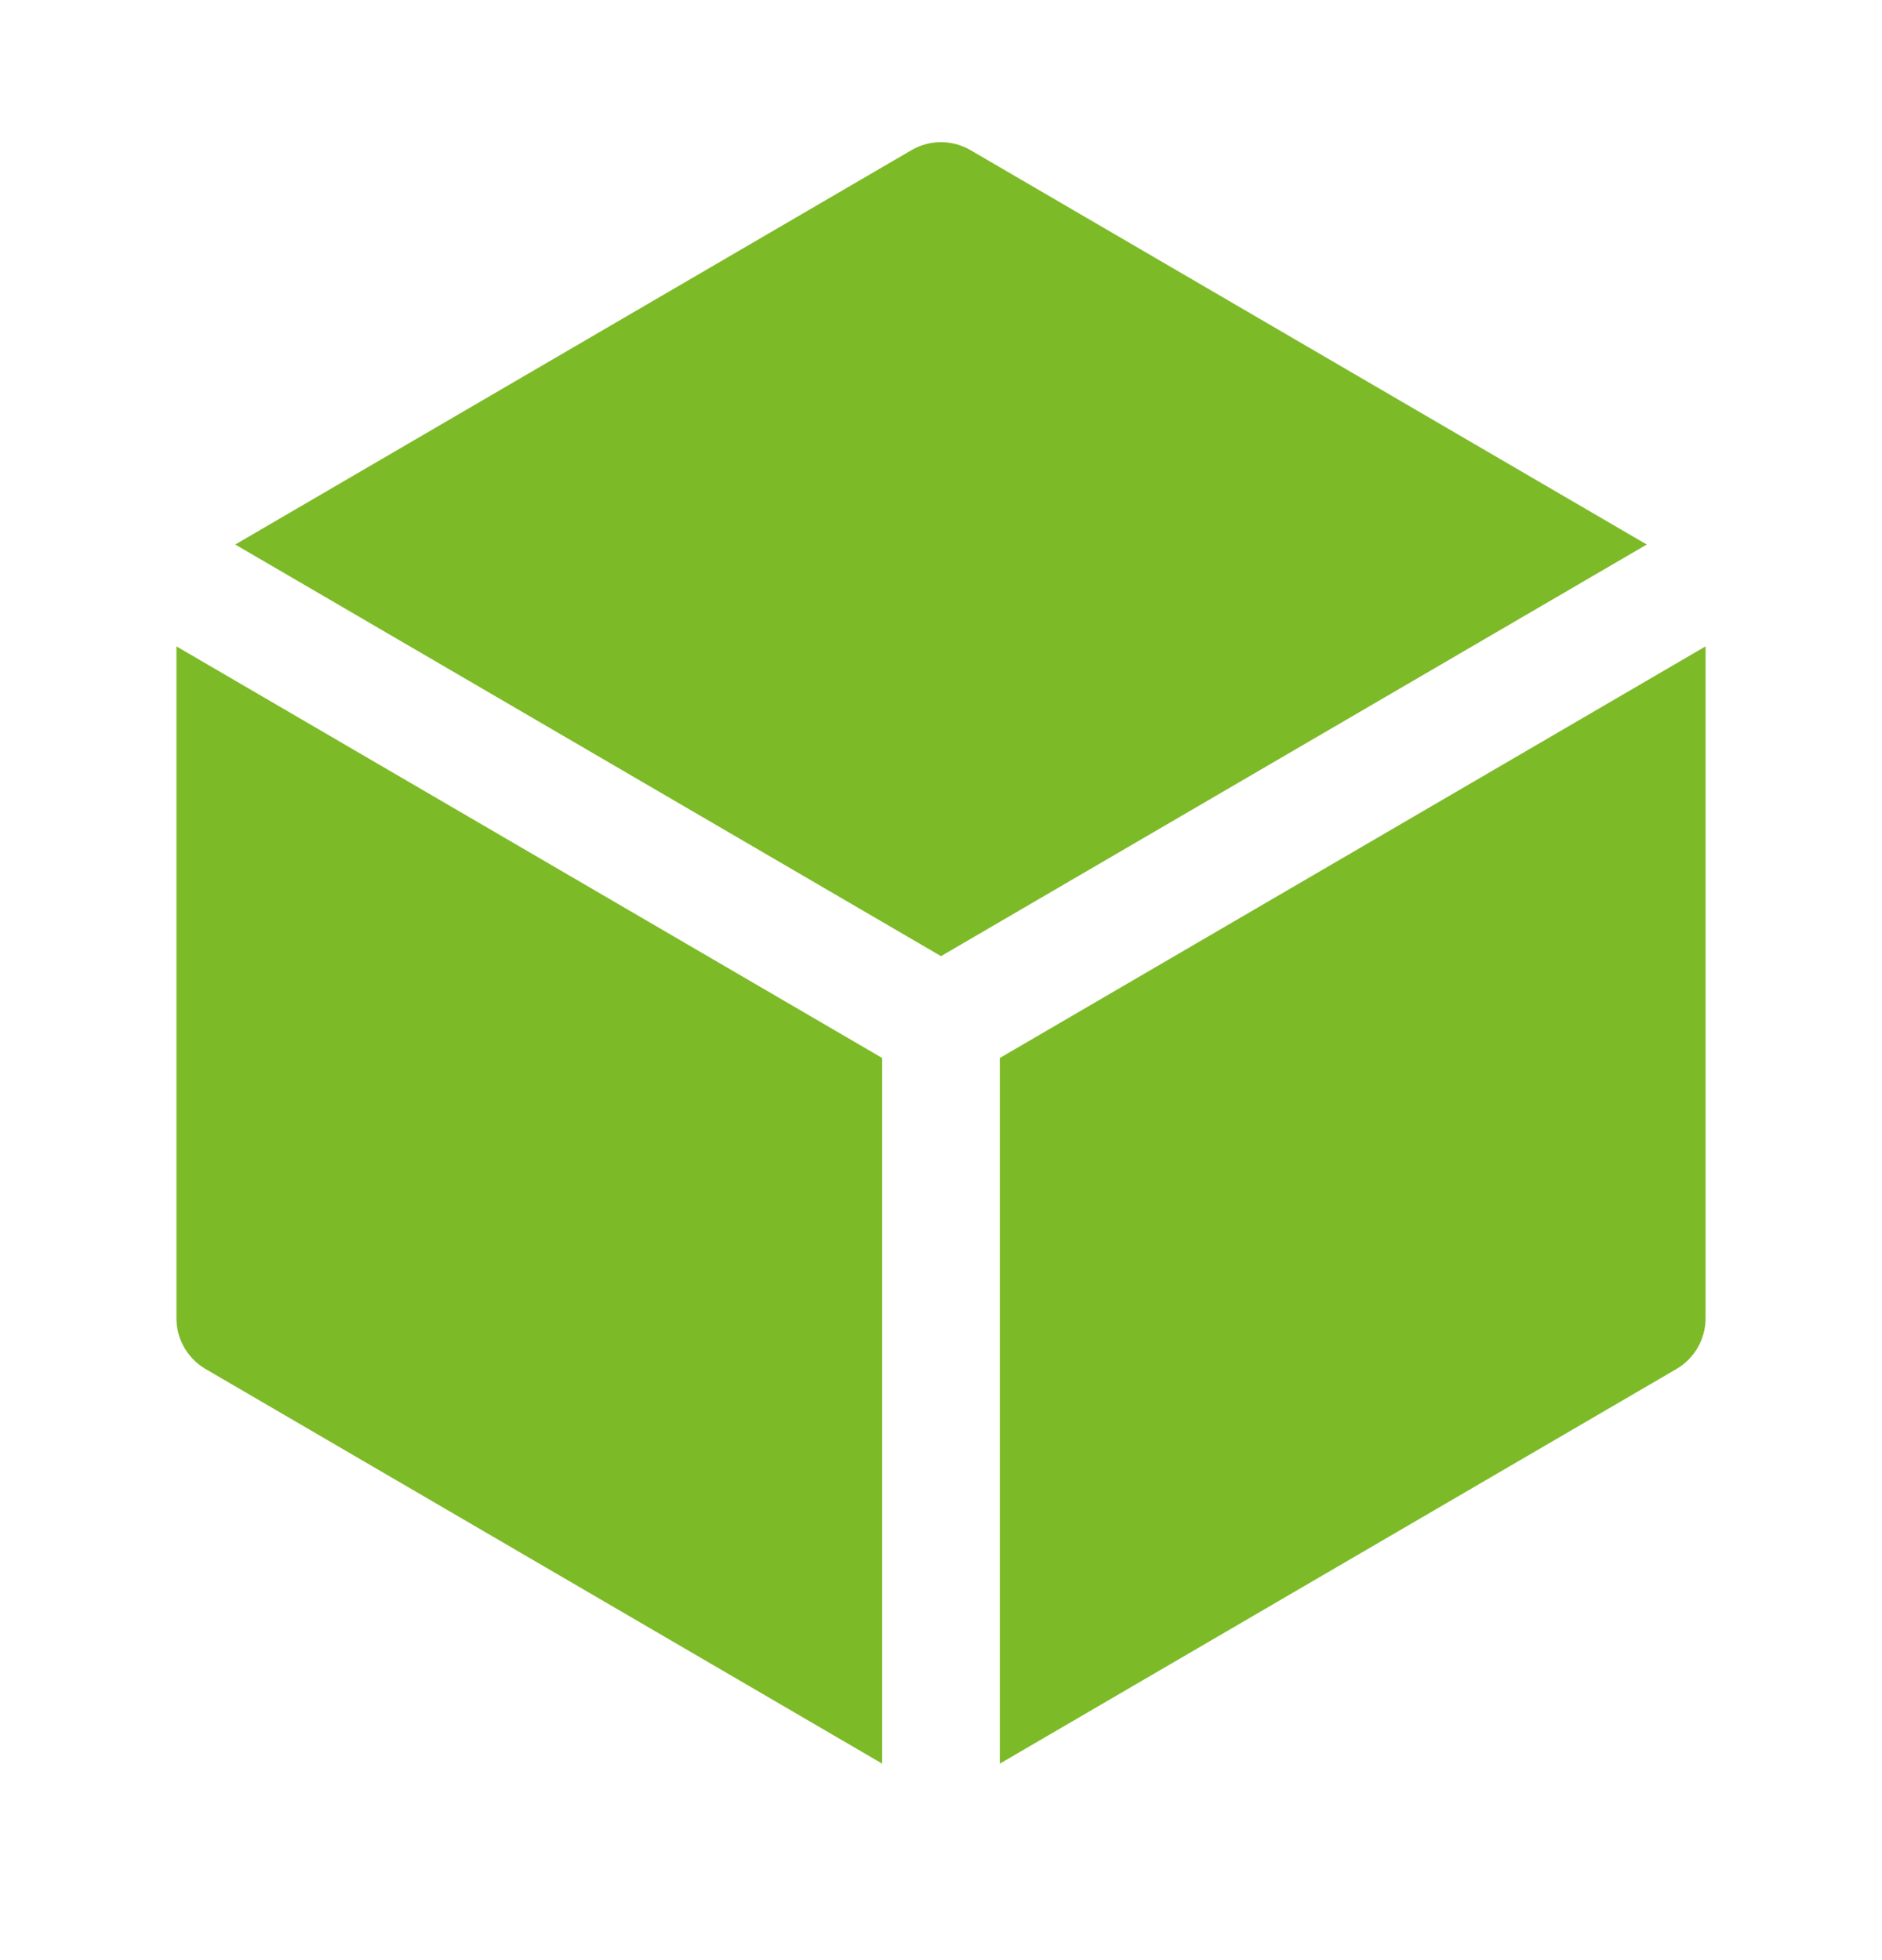
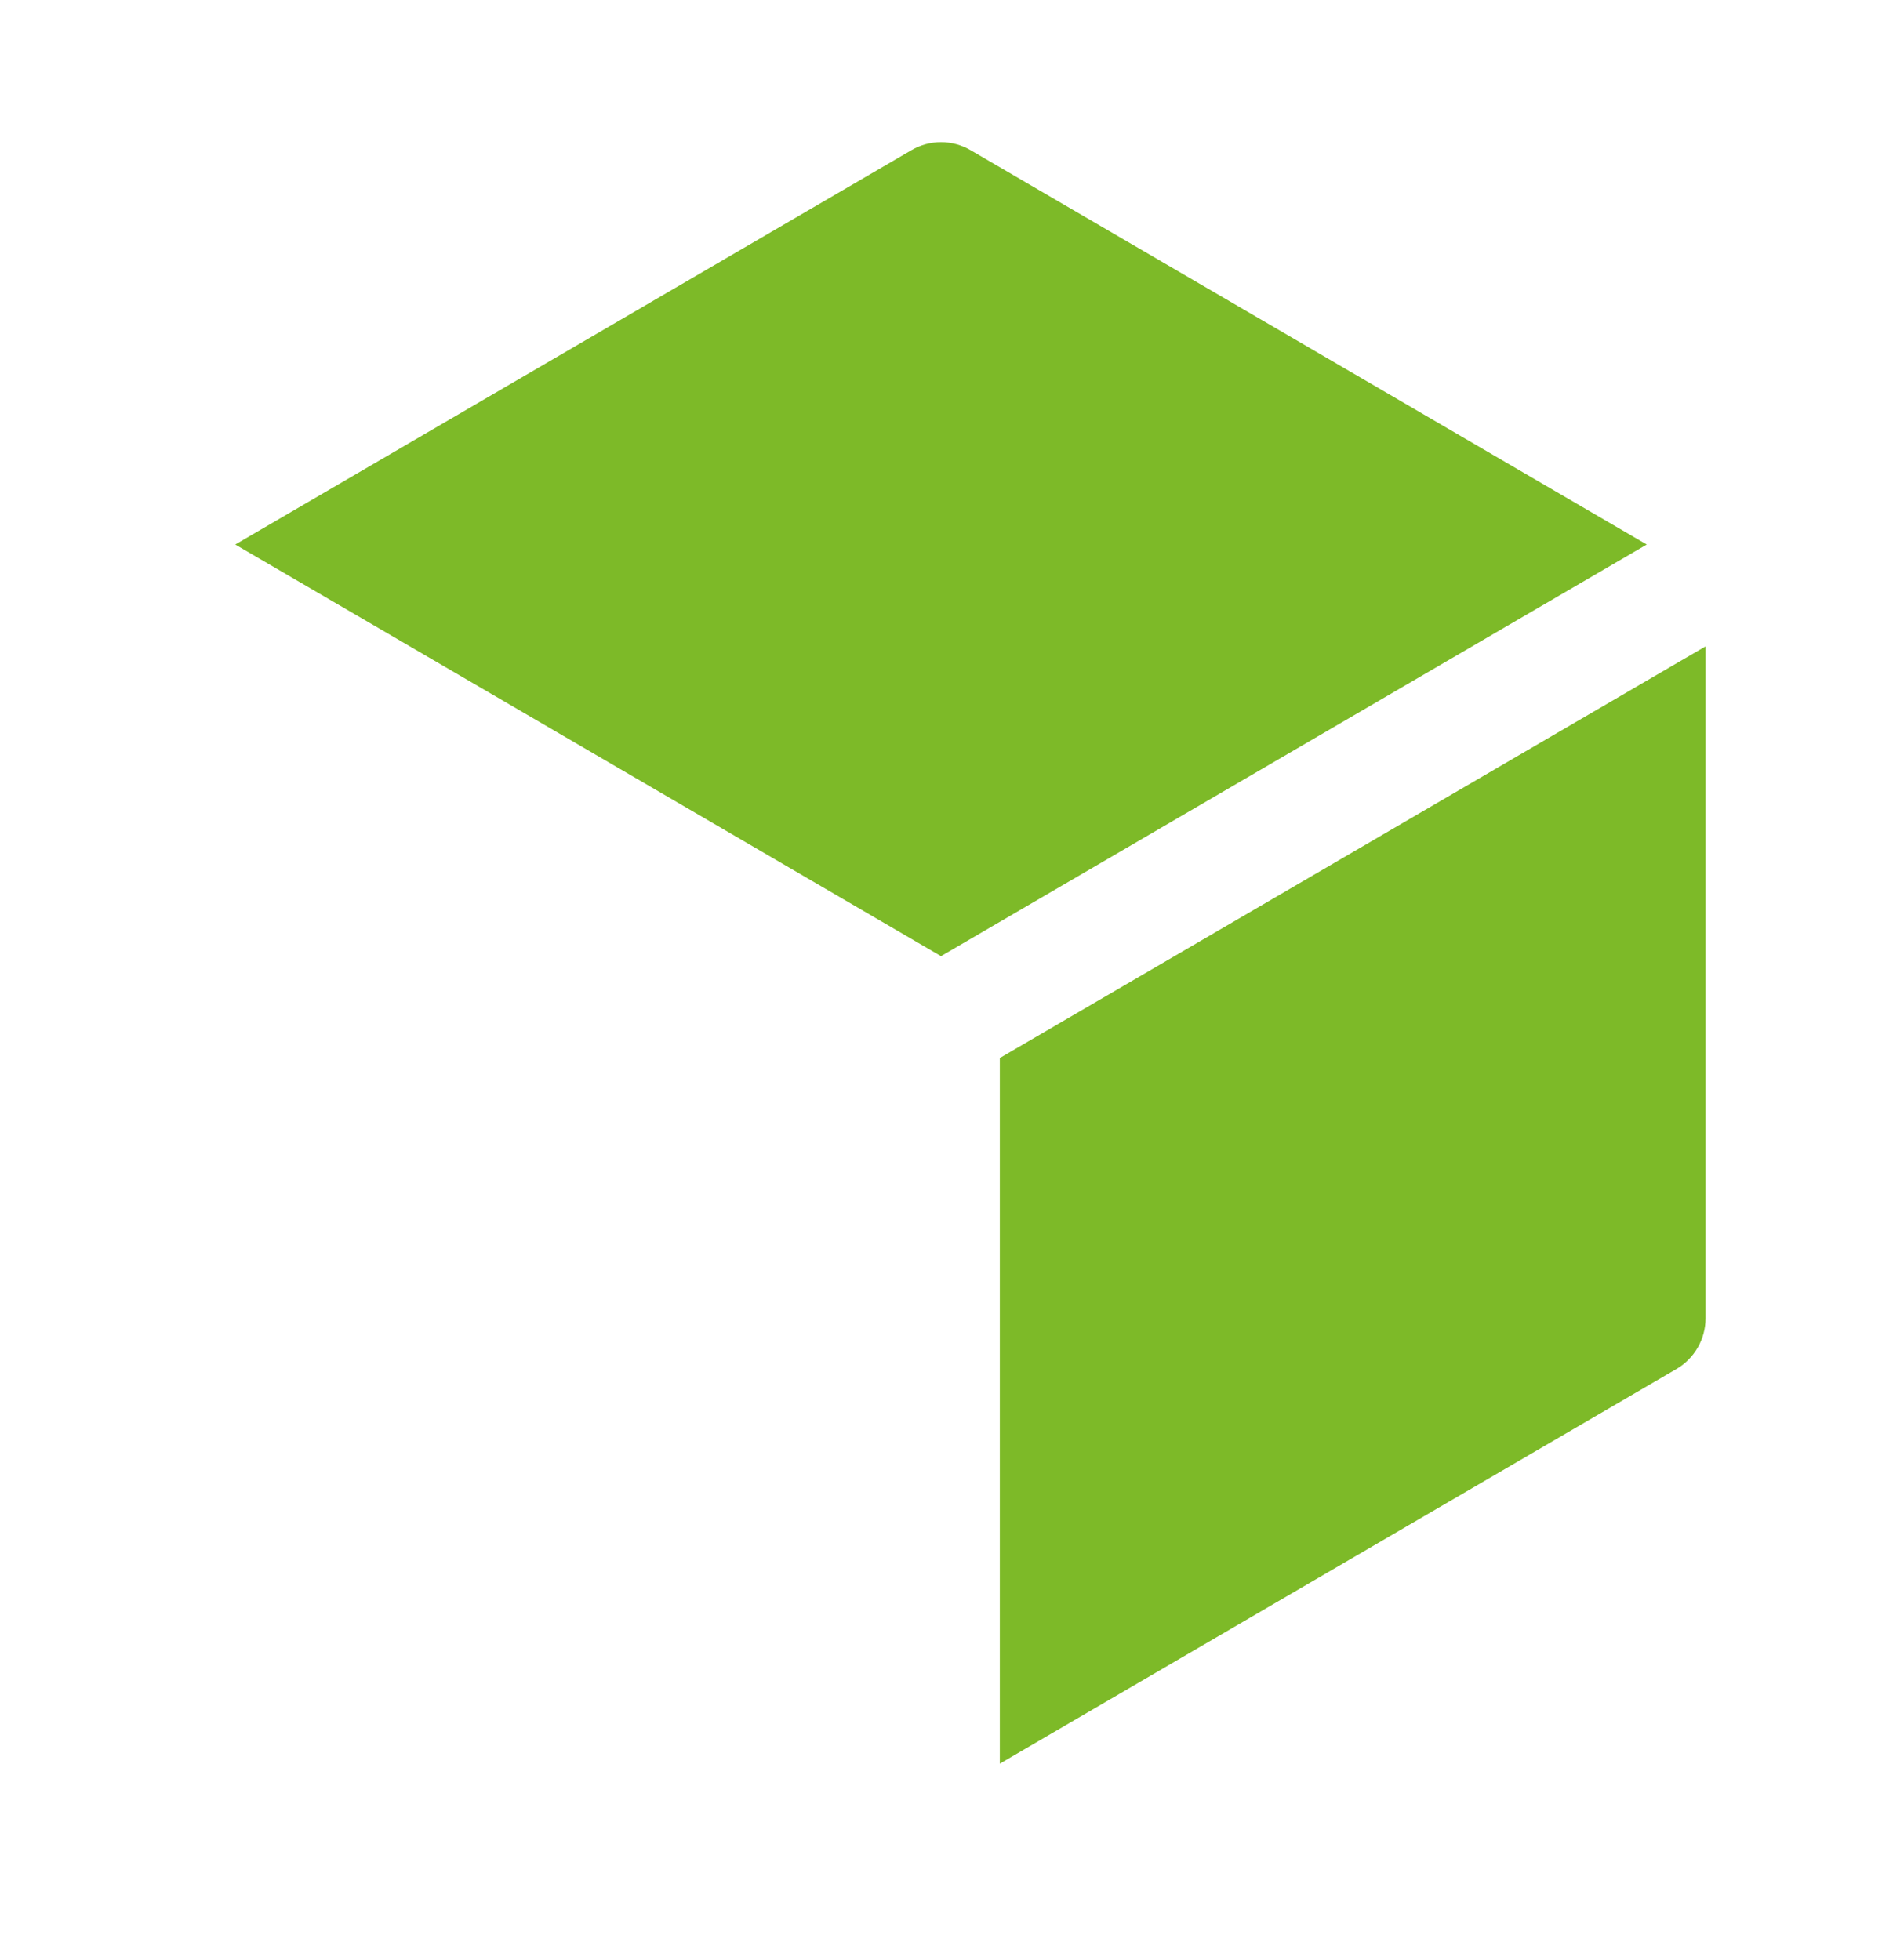
<svg xmlns="http://www.w3.org/2000/svg" width="24" height="25" viewBox="0 0 24 25" fill="none">
  <path d="M12.378 1.916C12.144 1.779 11.856 1.779 11.622 1.916L3 6.945L12 12.195L21 6.945L12.378 1.916Z" fill="#7DBA28" />
  <path d="M21.75 8.244L12.75 13.494V22.494L21.378 17.461C21.608 17.327 21.75 17.08 21.75 16.814V8.244Z" fill="#7DBA28" />
-   <path d="M11.25 22.494V13.494L2.25 8.244V16.814C2.25 17.08 2.392 17.327 2.622 17.461L11.25 22.494Z" fill="#7DBA28" />
</svg>